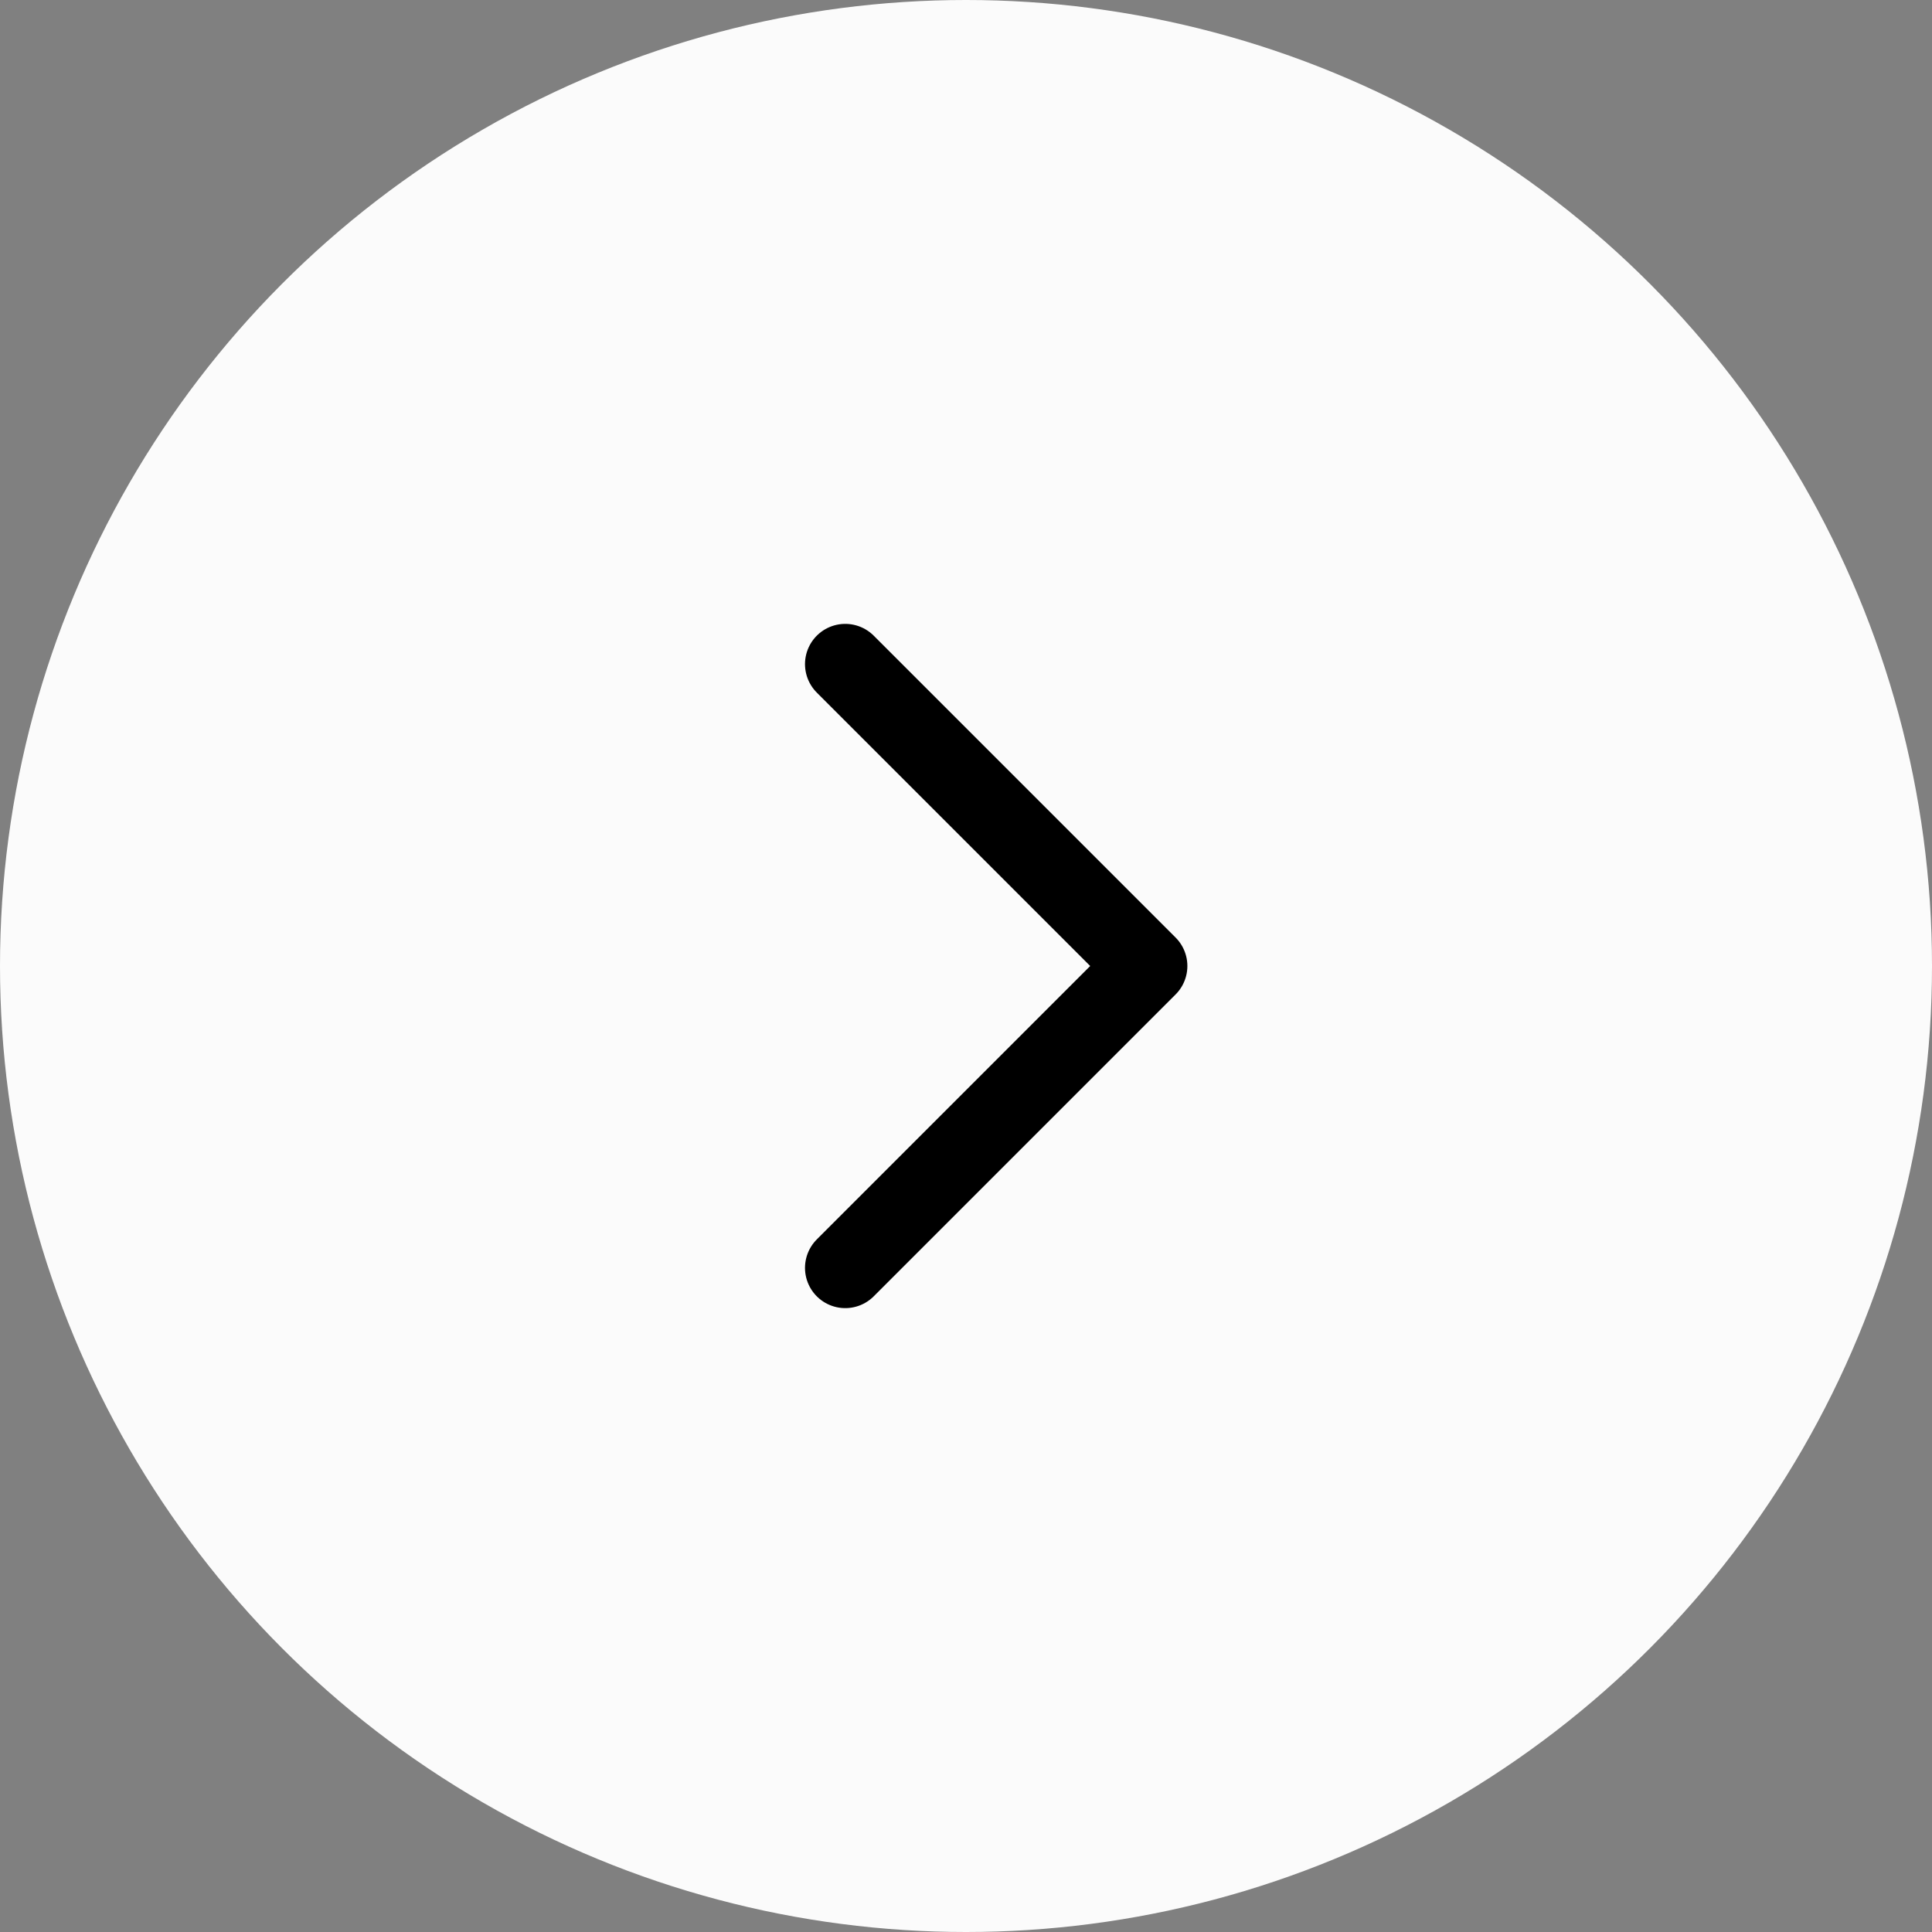
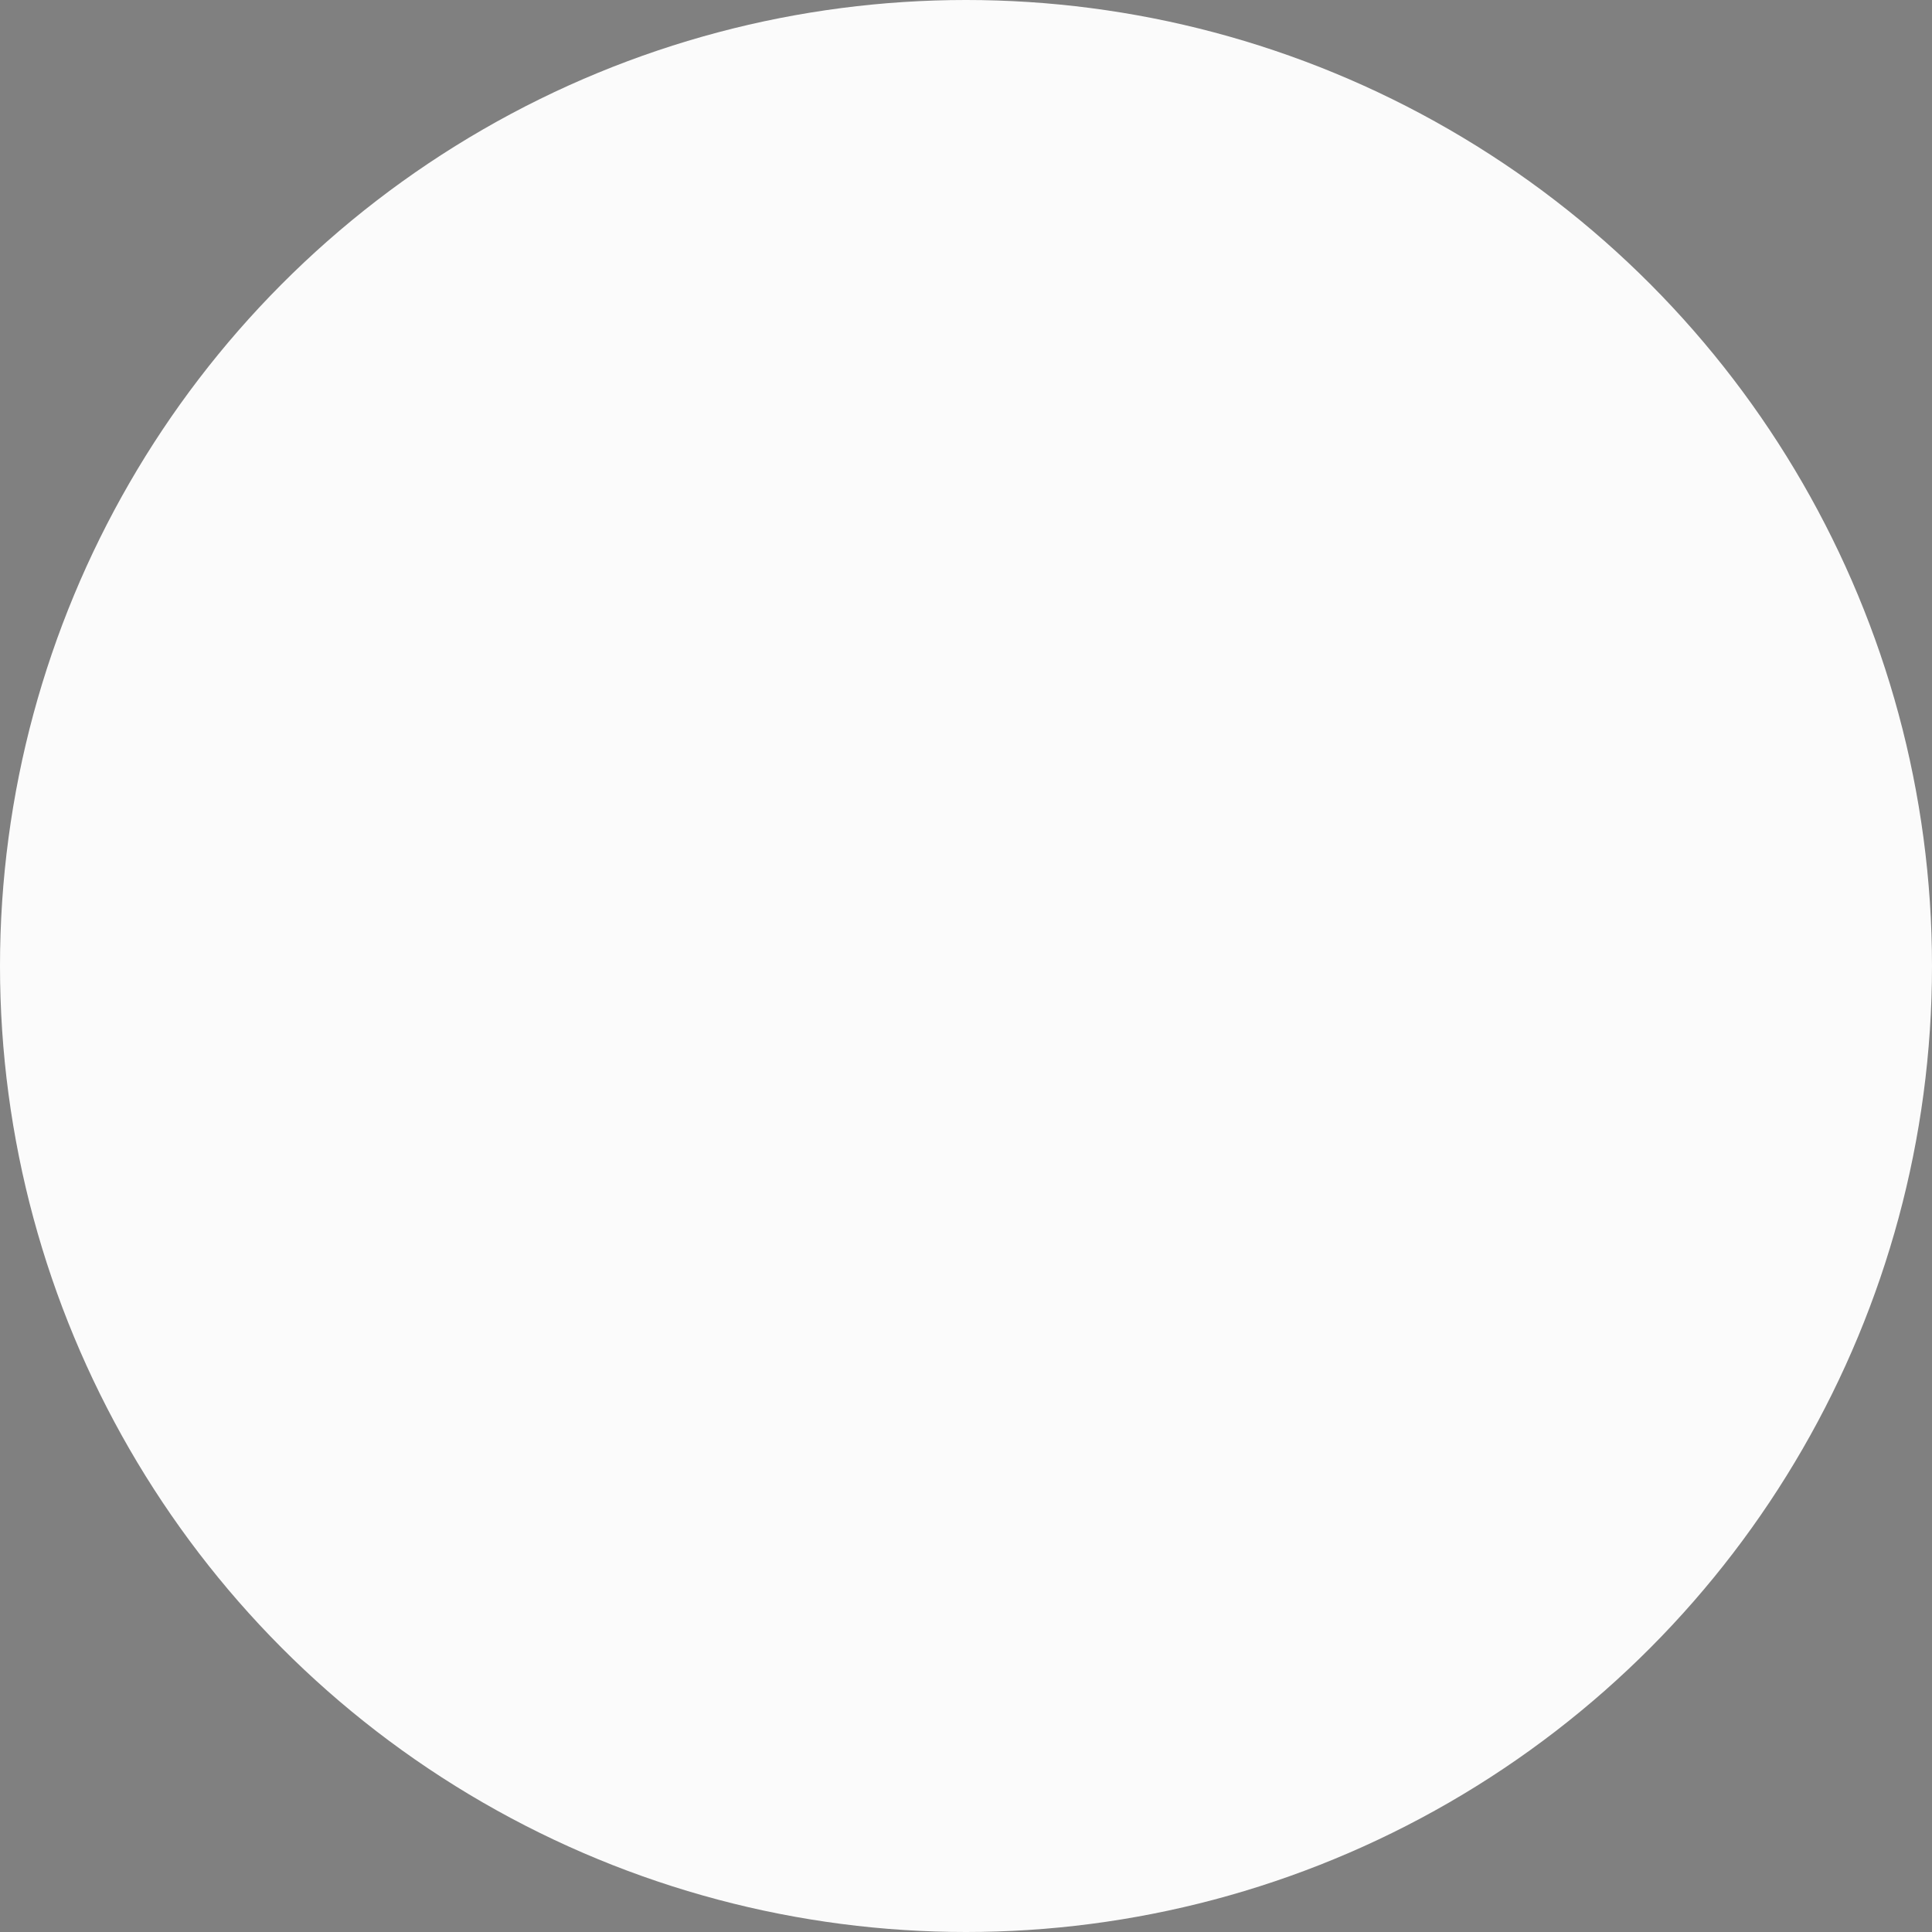
<svg xmlns="http://www.w3.org/2000/svg" width="48" height="48" viewBox="0 0 48 48" fill="none">
  <rect x="0" y="0" width="48" height="48" fill="#808080" stroke="none" />
  <circle cx="24" cy="24" r="24" fill="#FBFBFB" />
-   <path d="M21 16.5L28.5 24L21 31.5" stroke="black" stroke-width="2" stroke-linecap="round" stroke-linejoin="round" />
</svg>